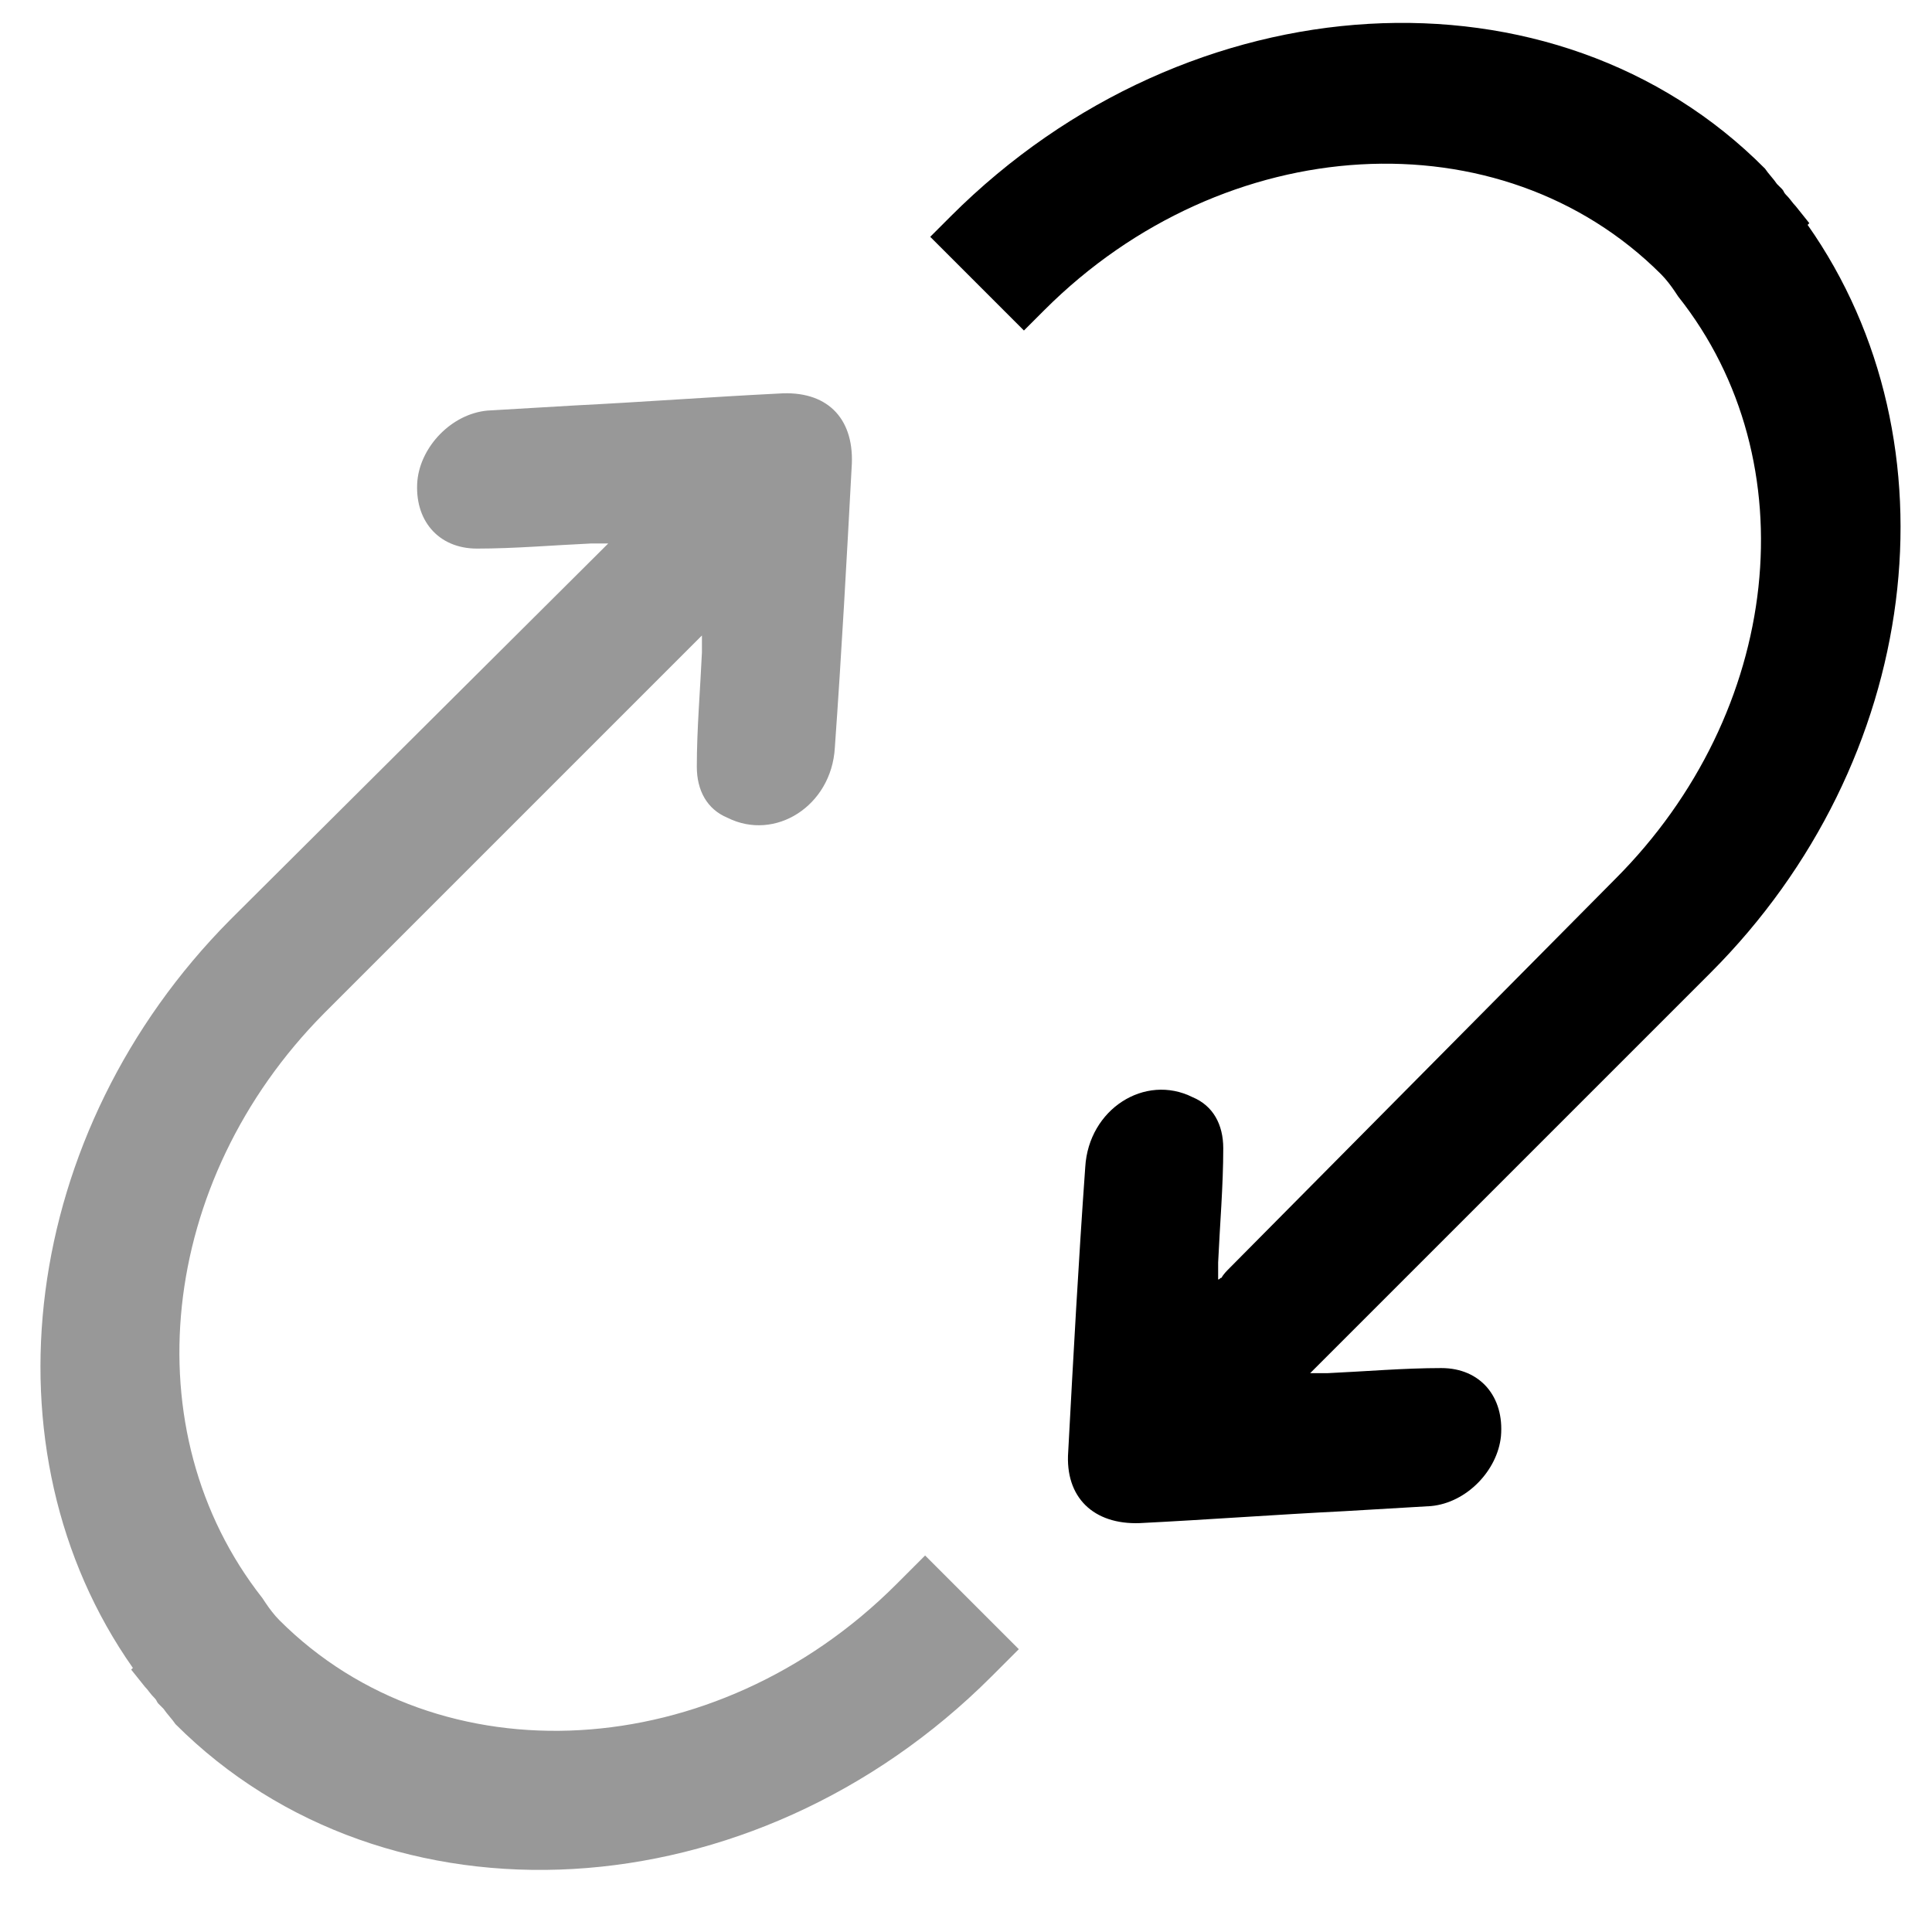
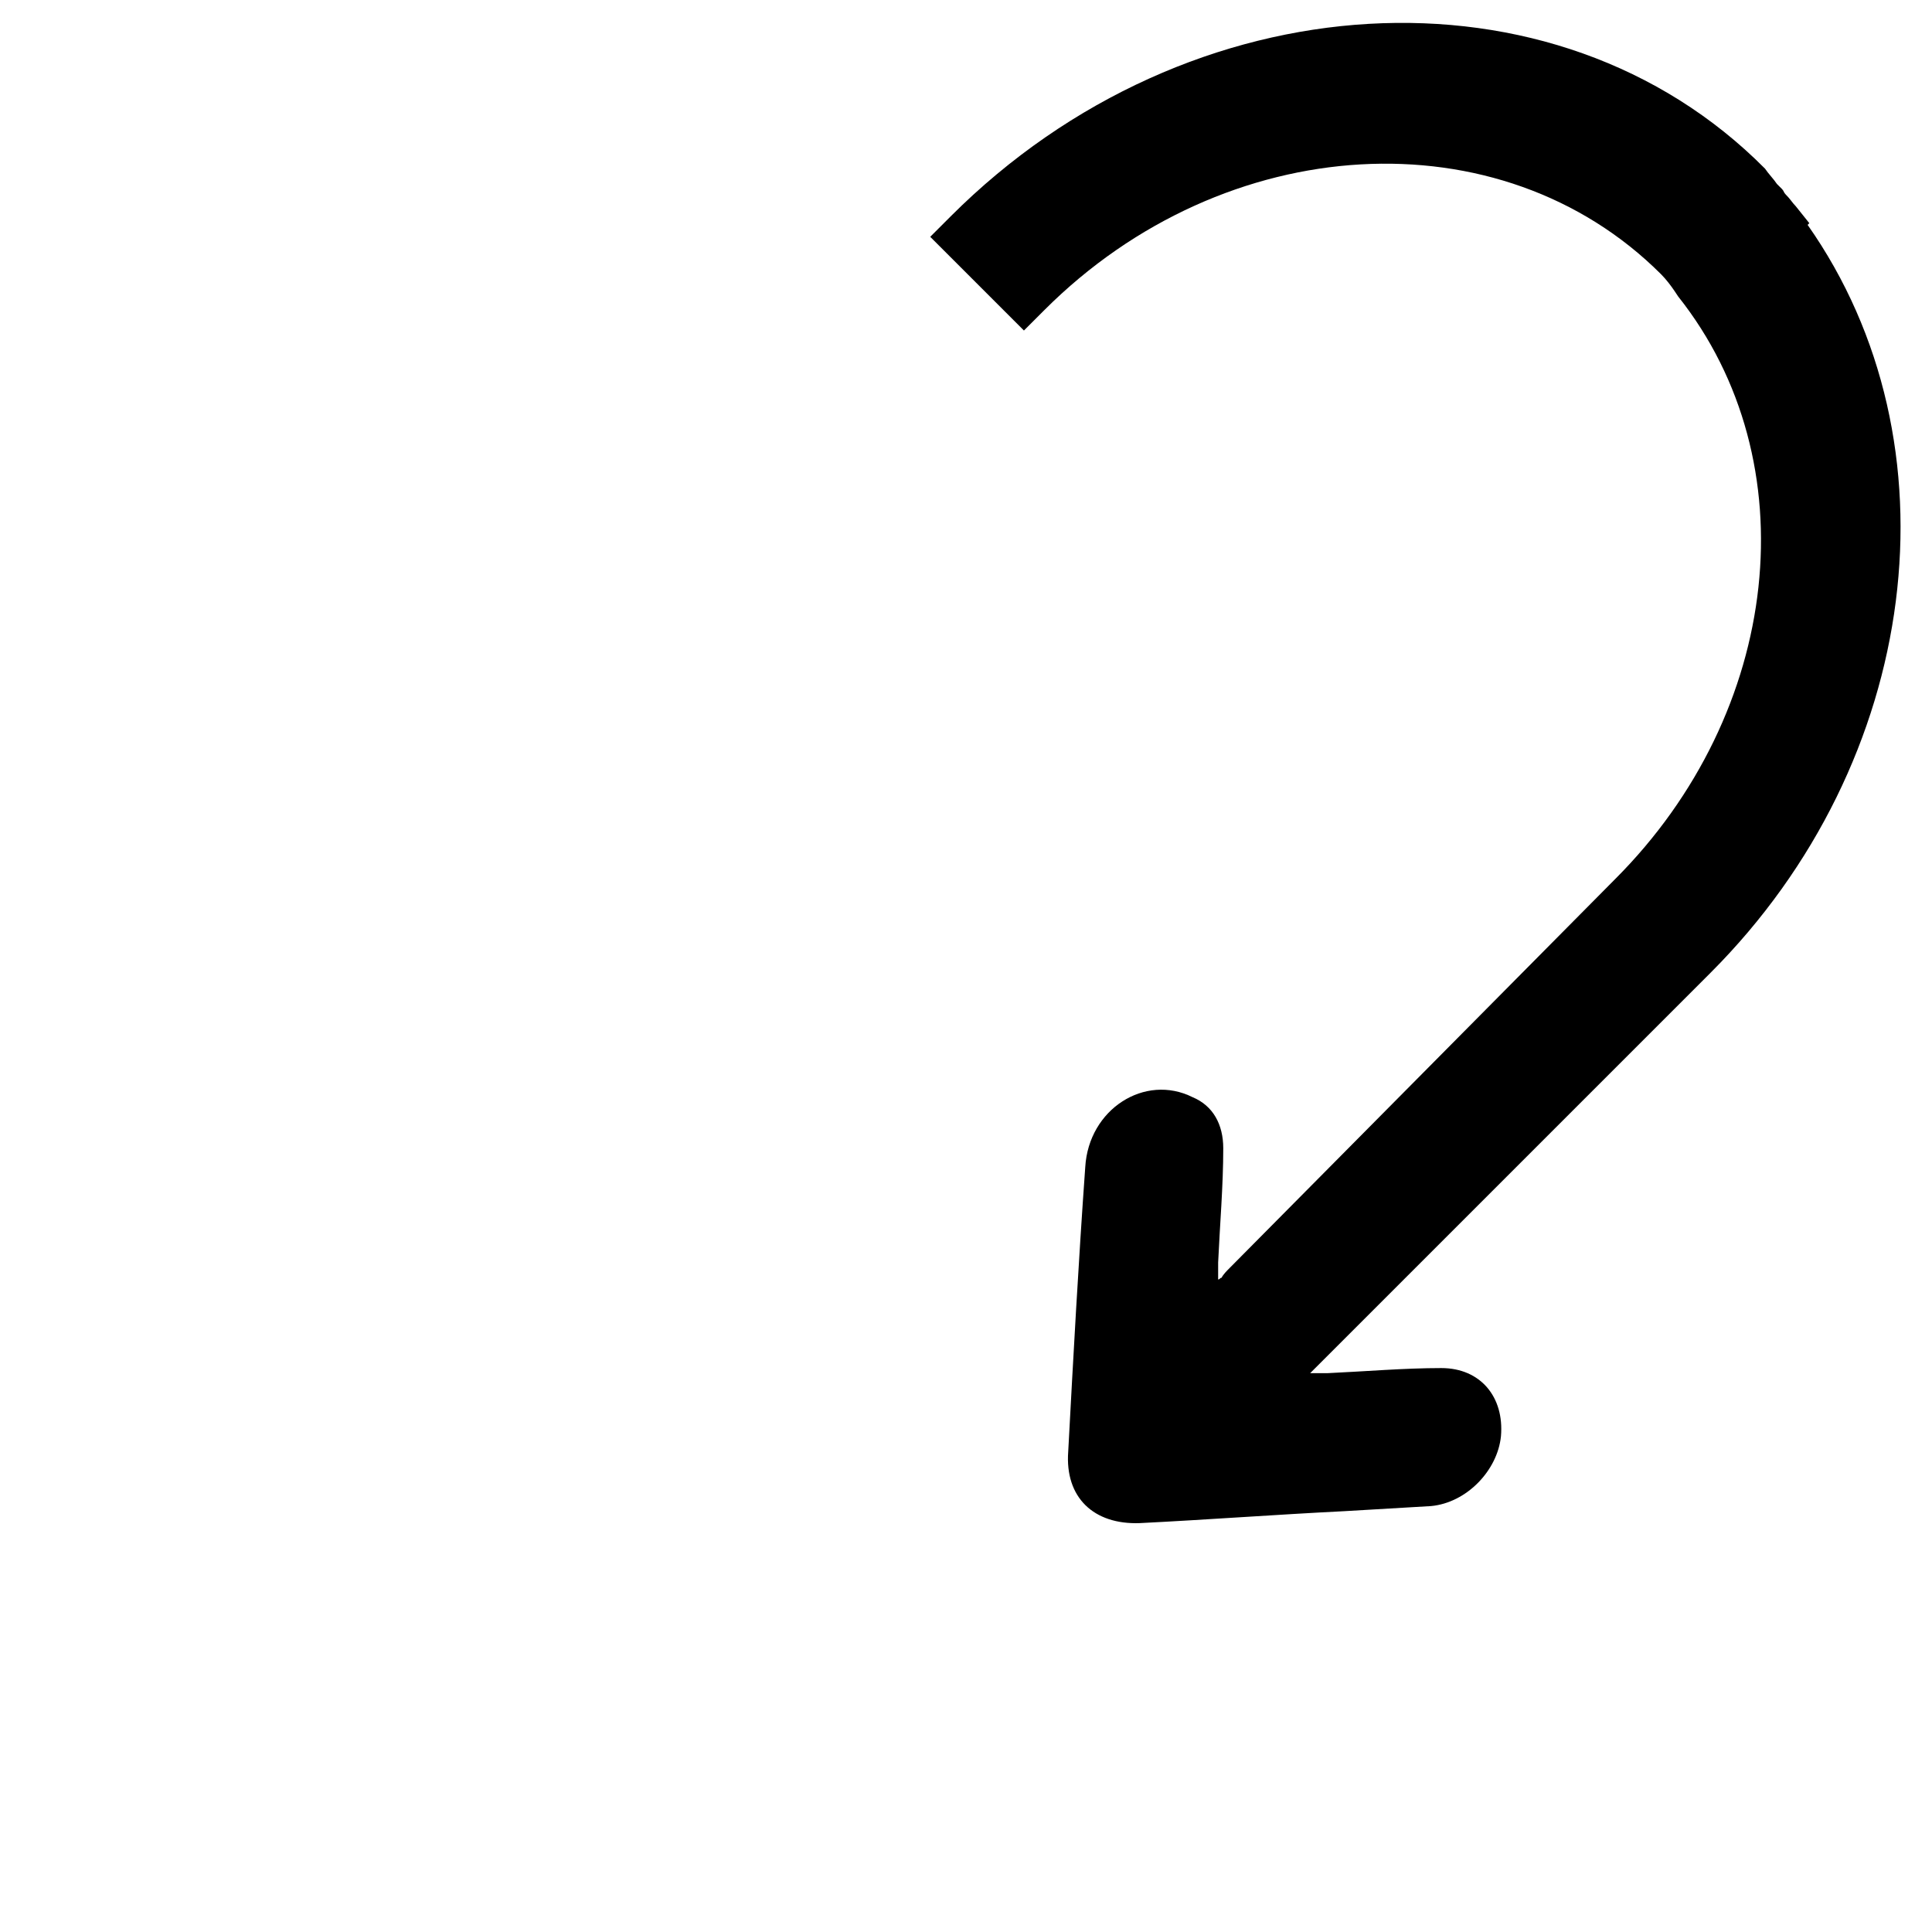
<svg xmlns="http://www.w3.org/2000/svg" version="1.1" id="圖層_1" x="0px" y="0px" viewBox="0 0 113.4 113.4" style="enable-background:new 0 0 113.4 113.4;" xml:space="preserve">
  <style type="text/css">
	.st0{fill:#989898;}
</style>
  <path d="M55.8,12.7c-0.1,0.1-0.2,0.2-0.4,0.4l-0.8,0.8l5.5,5.5l1.2-1.2C71.9,7.6,88.1,6.7,97.5,16.1c0.3,0.3,0.6,0.7,0.8,1l0.2,0.3  c7.7,9.7,6.1,24.4-3.7,34.2L72.2,74.4c-0.2,0.2-0.4,0.4-0.5,0.6c-0.1,0-0.1,0.1-0.2,0.1c0-0.4,0-0.7,0-1c0.1-2.2,0.3-4.5,0.3-6.7  c0-1.4-0.6-2.5-1.8-3c-2.8-1.4-6.1,0.7-6.3,4.1c-0.4,5.6-0.7,11.1-1,16.7c-0.2,2.7,1.5,4.3,4.2,4.2c4-0.2,8-0.5,12-0.7  c1.7-0.1,3.4-0.2,5.1-0.3c2.1-0.2,3.9-2.1,4.1-4.1c0.2-2.3-1.2-4-3.5-4c-2.2,0-4.5,0.2-6.7,0.3c-0.3,0-0.5,0-1,0  c0.4-0.4,0.6-0.6,0.8-0.8c8.6-8.6,10.4-10.4,19-19l0,0l3.4-3.4c0.1-0.1,0.2-0.2,0.3-0.3c12.4-12.4,14.7-31.1,5.7-43.9l0.1-0.1  l-0.8-1c-0.2-0.2-0.3-0.4-0.6-0.7c-0.1-0.1-0.1-0.2-0.2-0.3l-0.3-0.3c-0.2-0.3-0.5-0.6-0.7-0.9C91.3-2.5,69.8-1.3,55.8,12.7z" />
-   <path class="st0" d="M45.7,23.1c-4,0.2-8,0.5-12,0.7c-1.7,0.1-3.4,0.2-5.1,0.3c-2.1,0.2-3.9,2.1-4.1,4.1c-0.2,2.3,1.2,4,3.5,4  c2.2,0,4.5-0.2,6.7-0.3c0.3,0,0.5,0,1,0L13.8,53.7c-0.1,0.1-0.2,0.2-0.3,0.3C1.2,66.4-1.2,85.1,7.8,97.9L7.7,98l0.8,1  c0.2,0.2,0.3,0.4,0.6,0.7c0.1,0.1,0.1,0.2,0.2,0.3l0.3,0.3c0.2,0.3,0.5,0.6,0.7,0.9c12.4,12.4,33.9,11.2,47.9-2.8  c0.1-0.1,0.2-0.2,0.4-0.4l1.2-1.2l-5.5-5.5L52.6,93c-10.6,10.6-26.8,11.5-36.2,2.1c-0.3-0.3-0.6-0.7-0.8-1l-0.2-0.3  C7.7,84,9.3,69.3,19,59.5l22.2-22.2c0,0.4,0,0.7,0,1c-0.1,2.2-0.3,4.5-0.3,6.7c0,1.4,0.6,2.5,1.8,3c2.8,1.4,6.1-0.7,6.3-4.1  c0.4-5.6,0.7-11.1,1-16.7C50.1,24.5,48.5,22.9,45.7,23.1z" />
</svg>